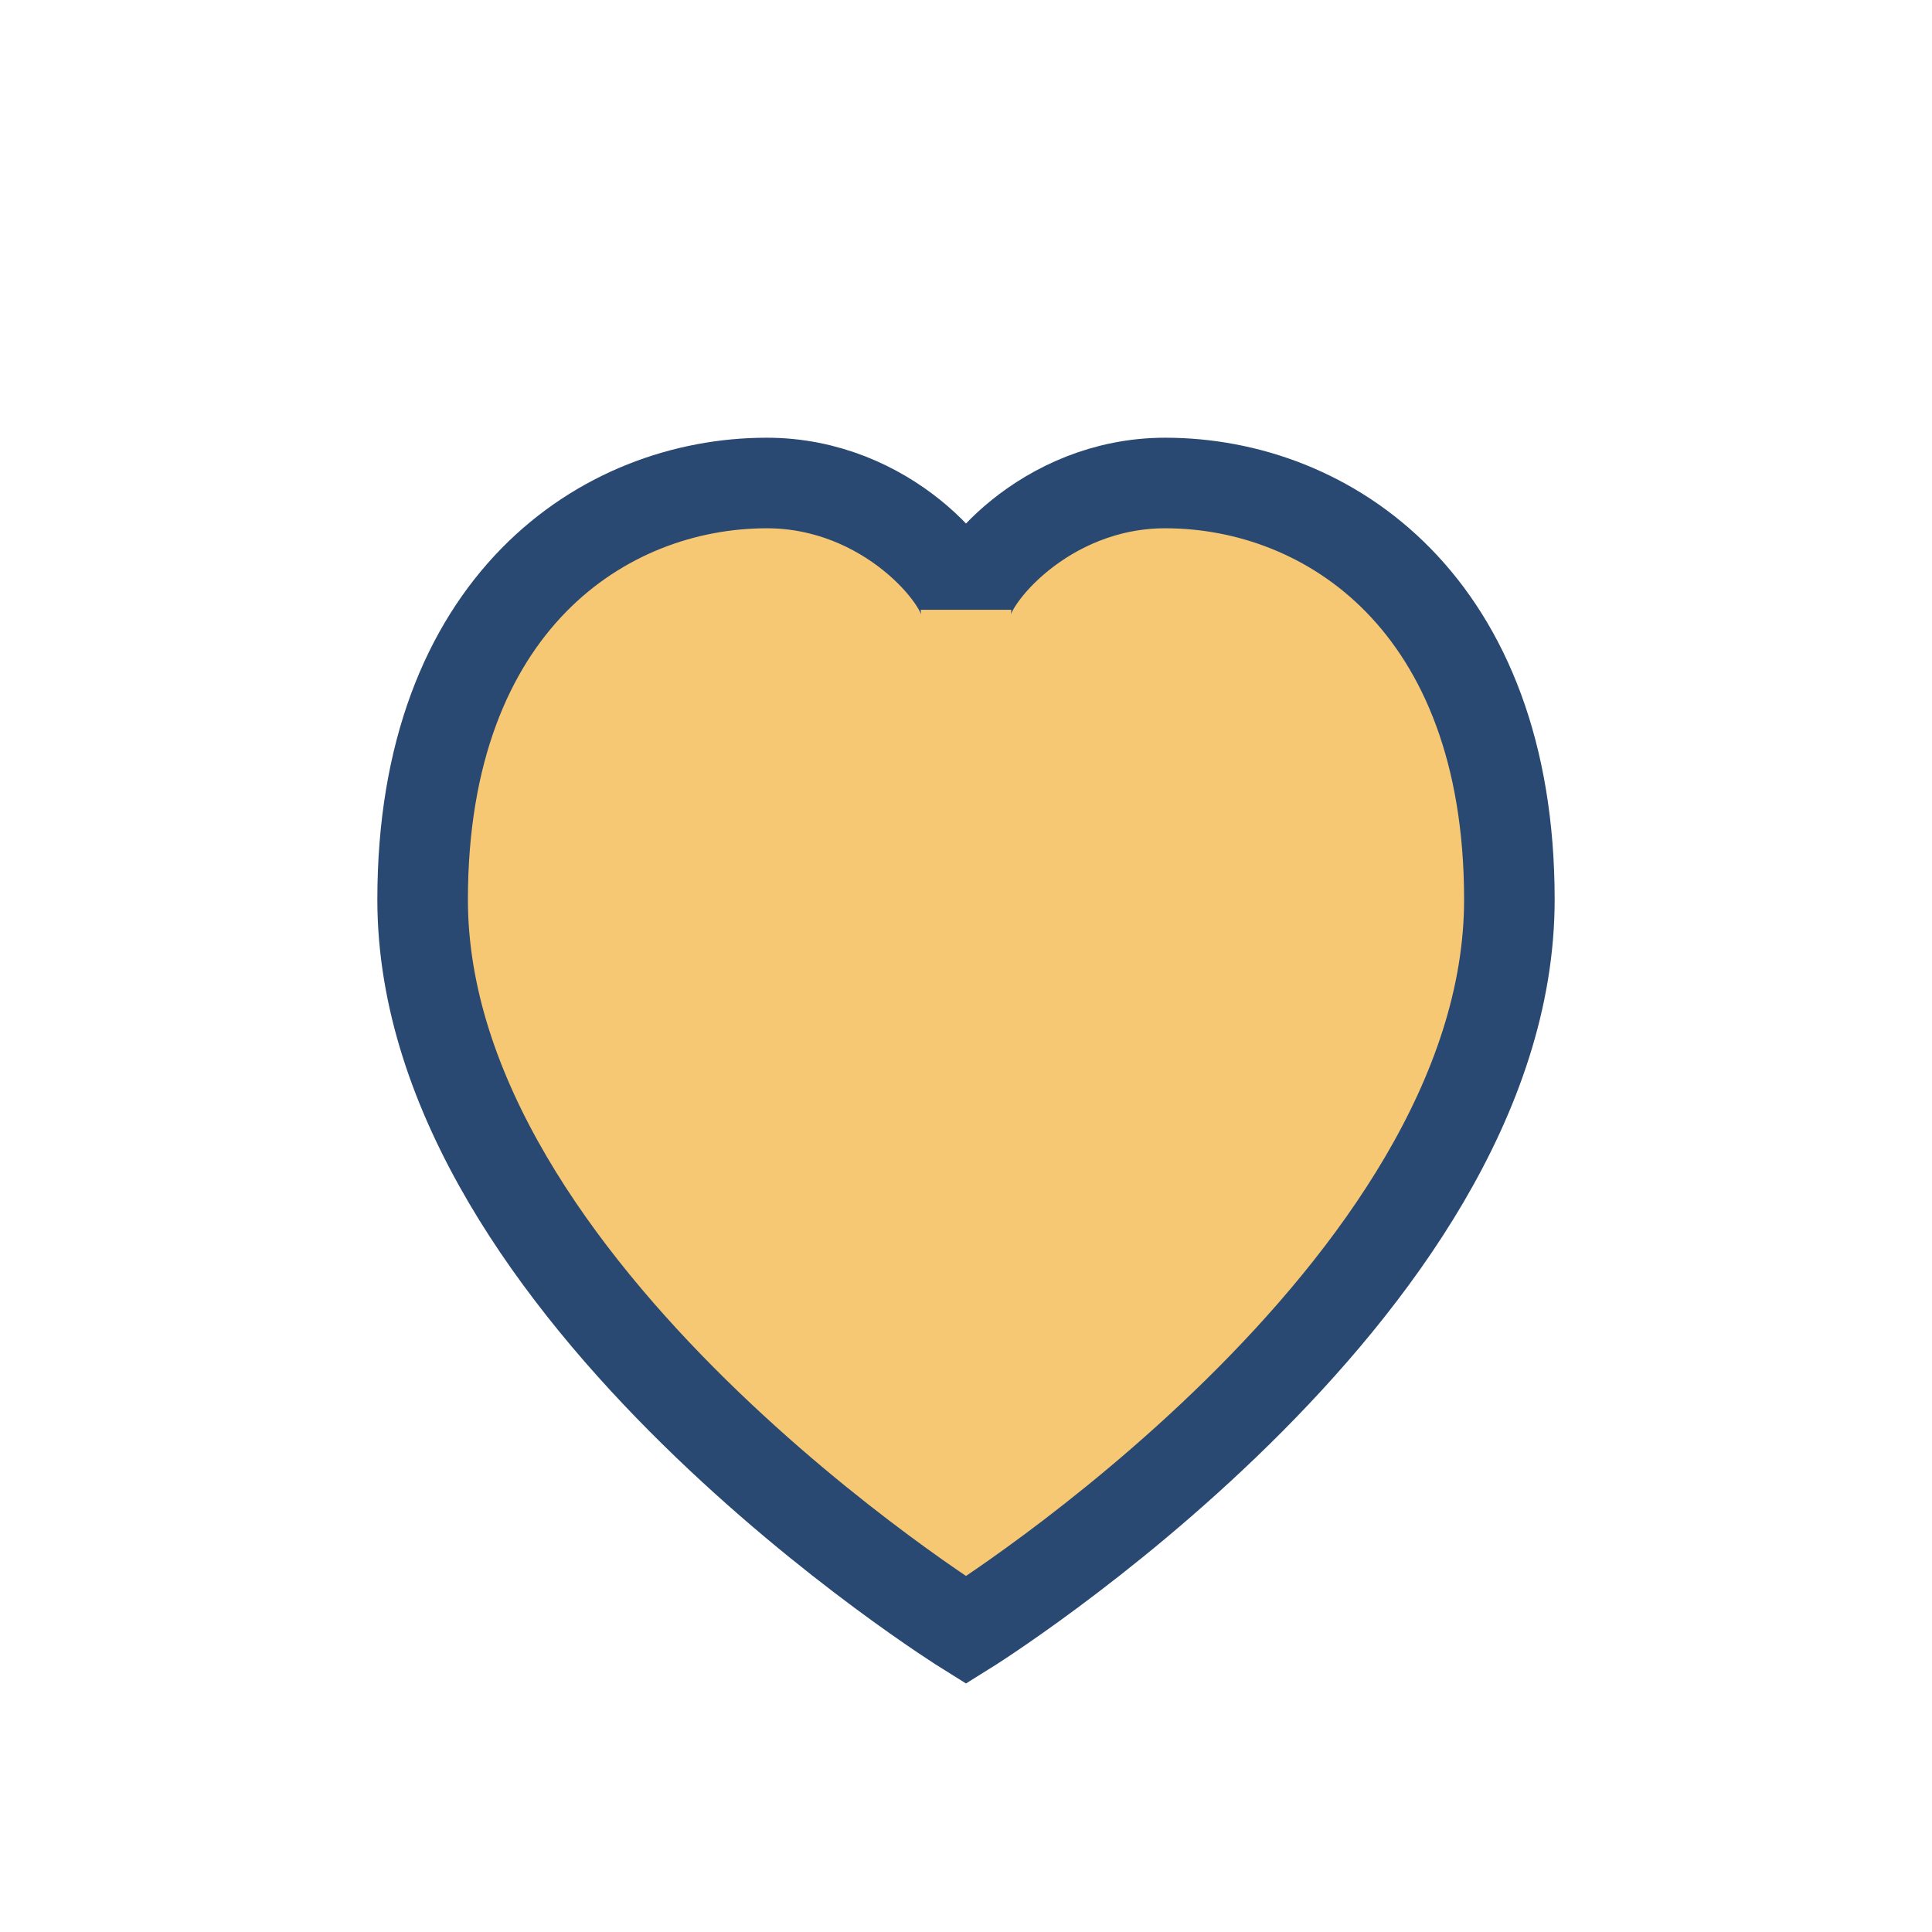
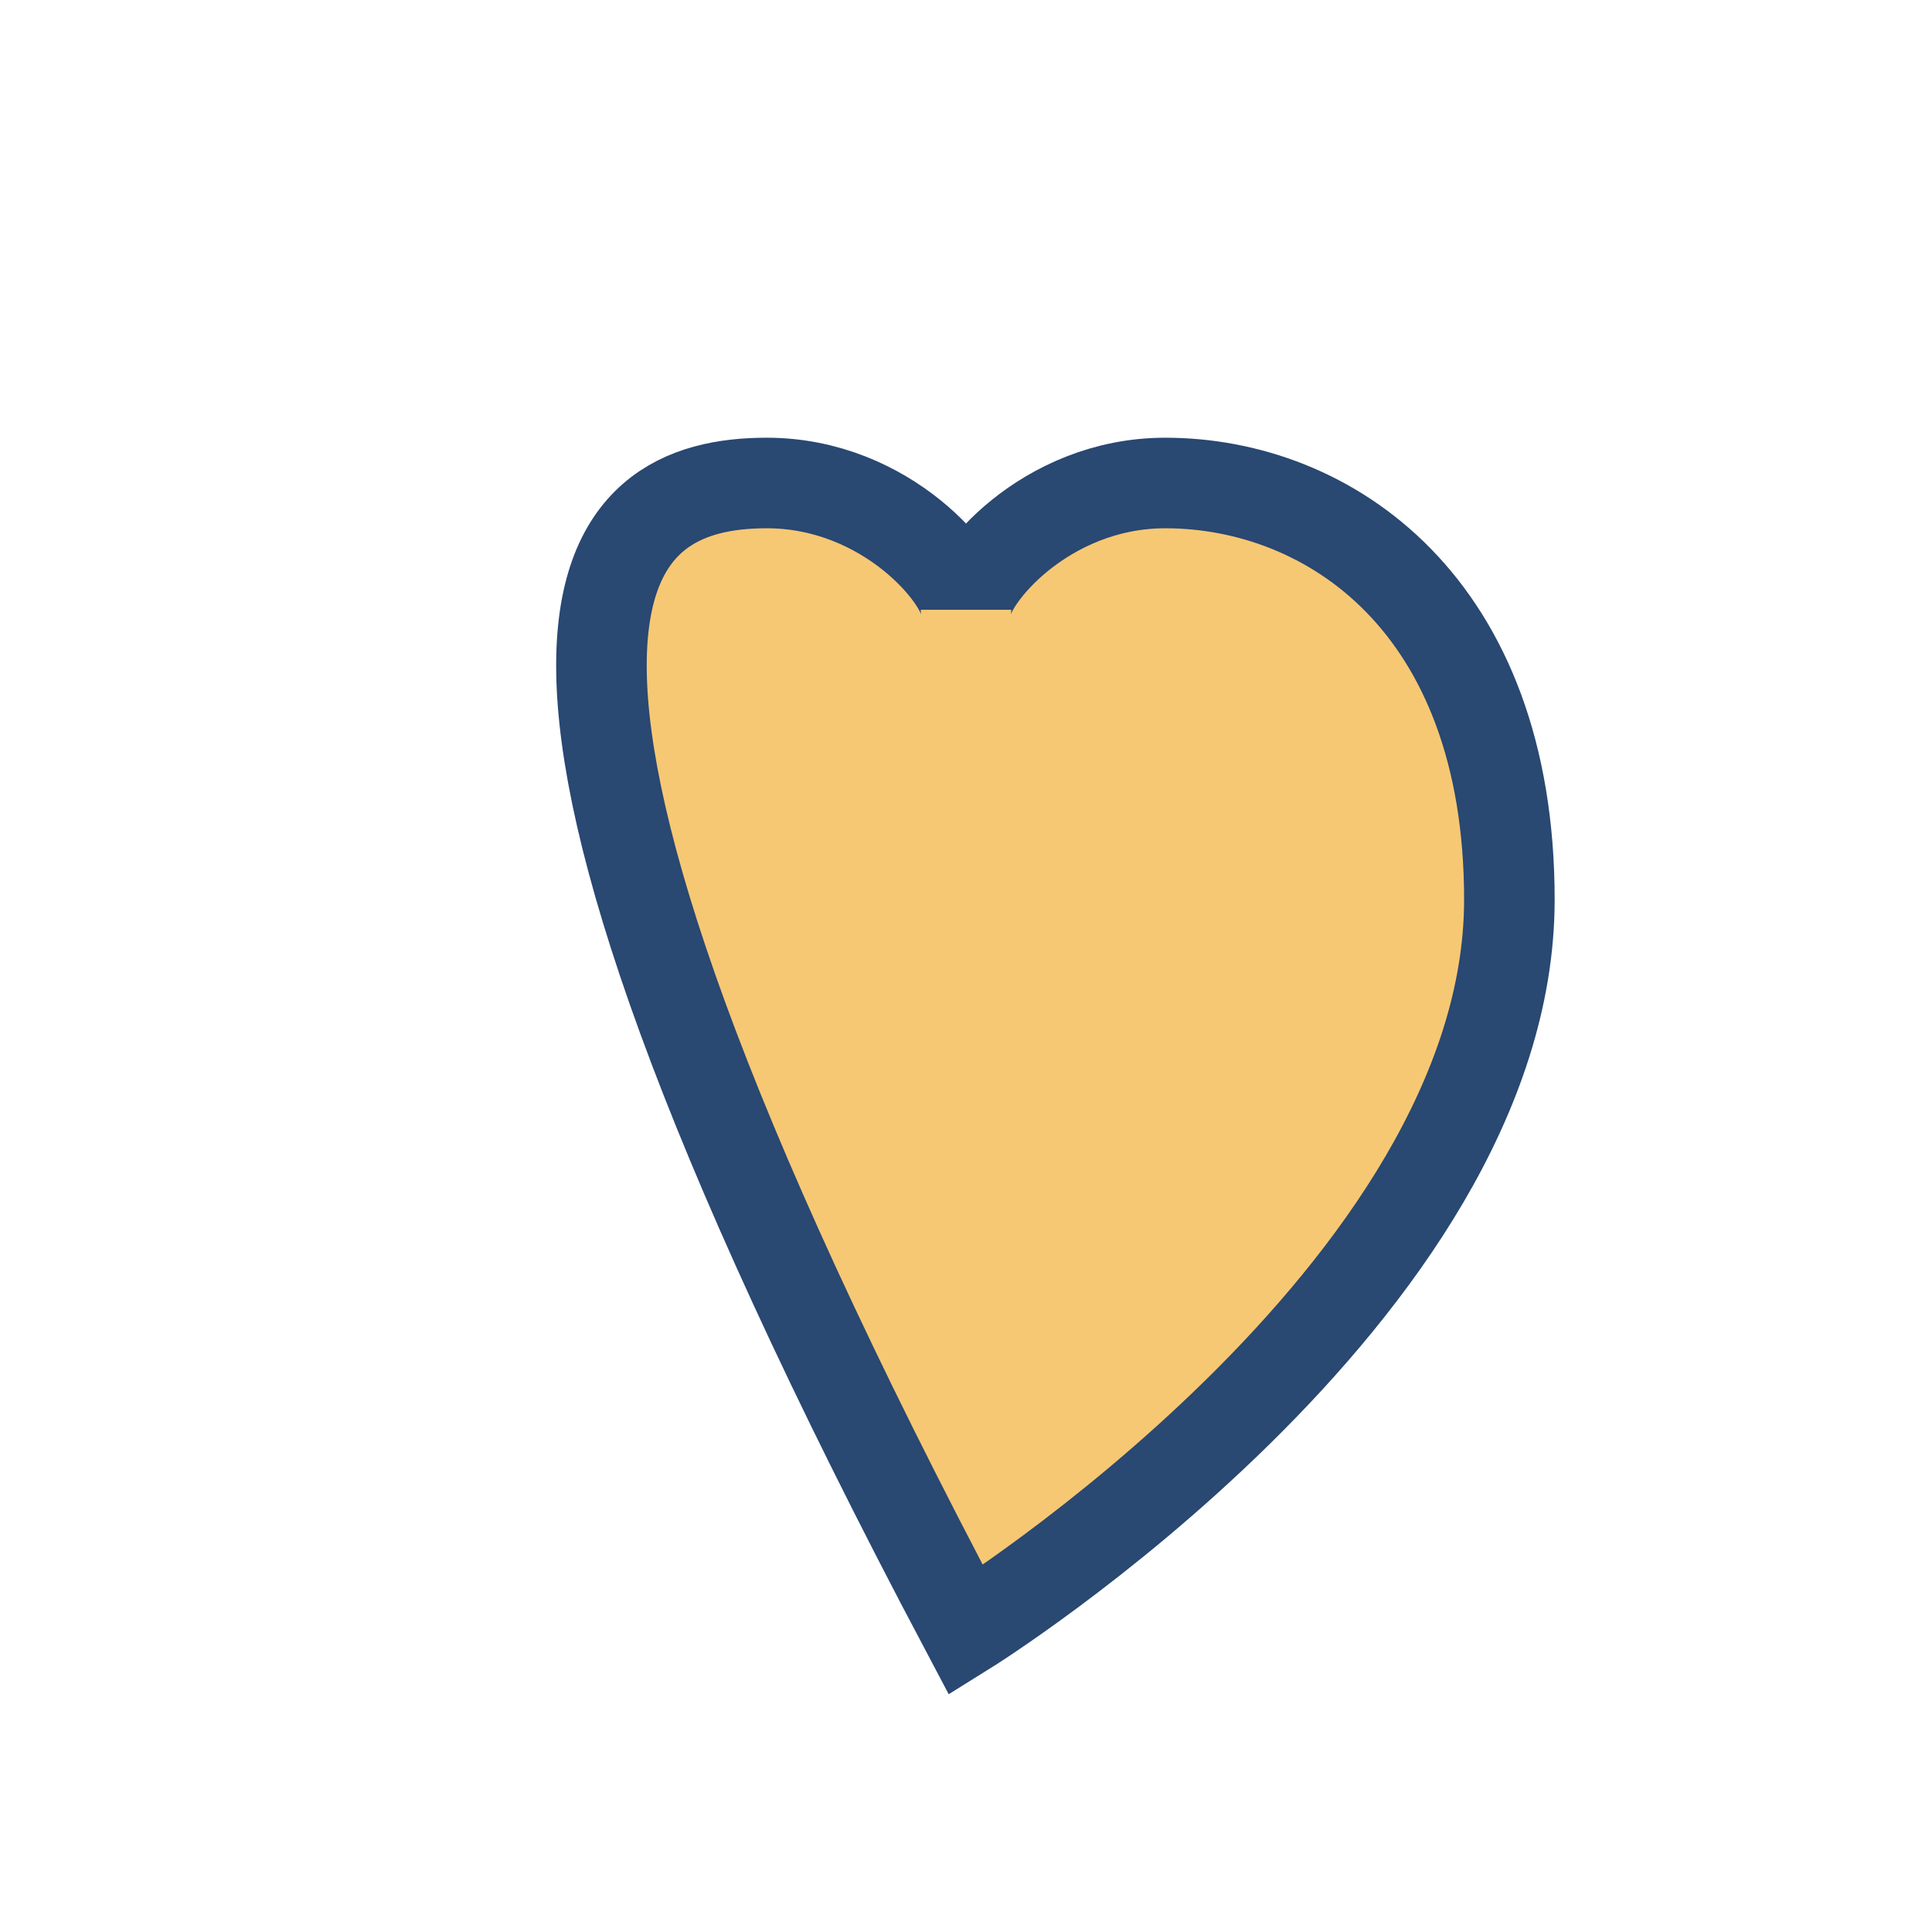
<svg xmlns="http://www.w3.org/2000/svg" width="32" height="32" viewBox="0 0 32 32">
-   <path d="M16 27s-9-5.6-9-12.1C7 10 10 8 12.7 8c2 0 3.3 1.6 3.3 2.1C16 9.6 17.3 8 19.3 8 22 8 25 10 25 14.9c0 6.5-9 12.1-9 12.1z" fill="#F7C873" stroke="#294872" stroke-width="1.5" />
+   <path d="M16 27C7 10 10 8 12.7 8c2 0 3.3 1.6 3.3 2.1C16 9.6 17.3 8 19.3 8 22 8 25 10 25 14.9c0 6.5-9 12.1-9 12.1z" fill="#F7C873" stroke="#294872" stroke-width="1.5" />
</svg>